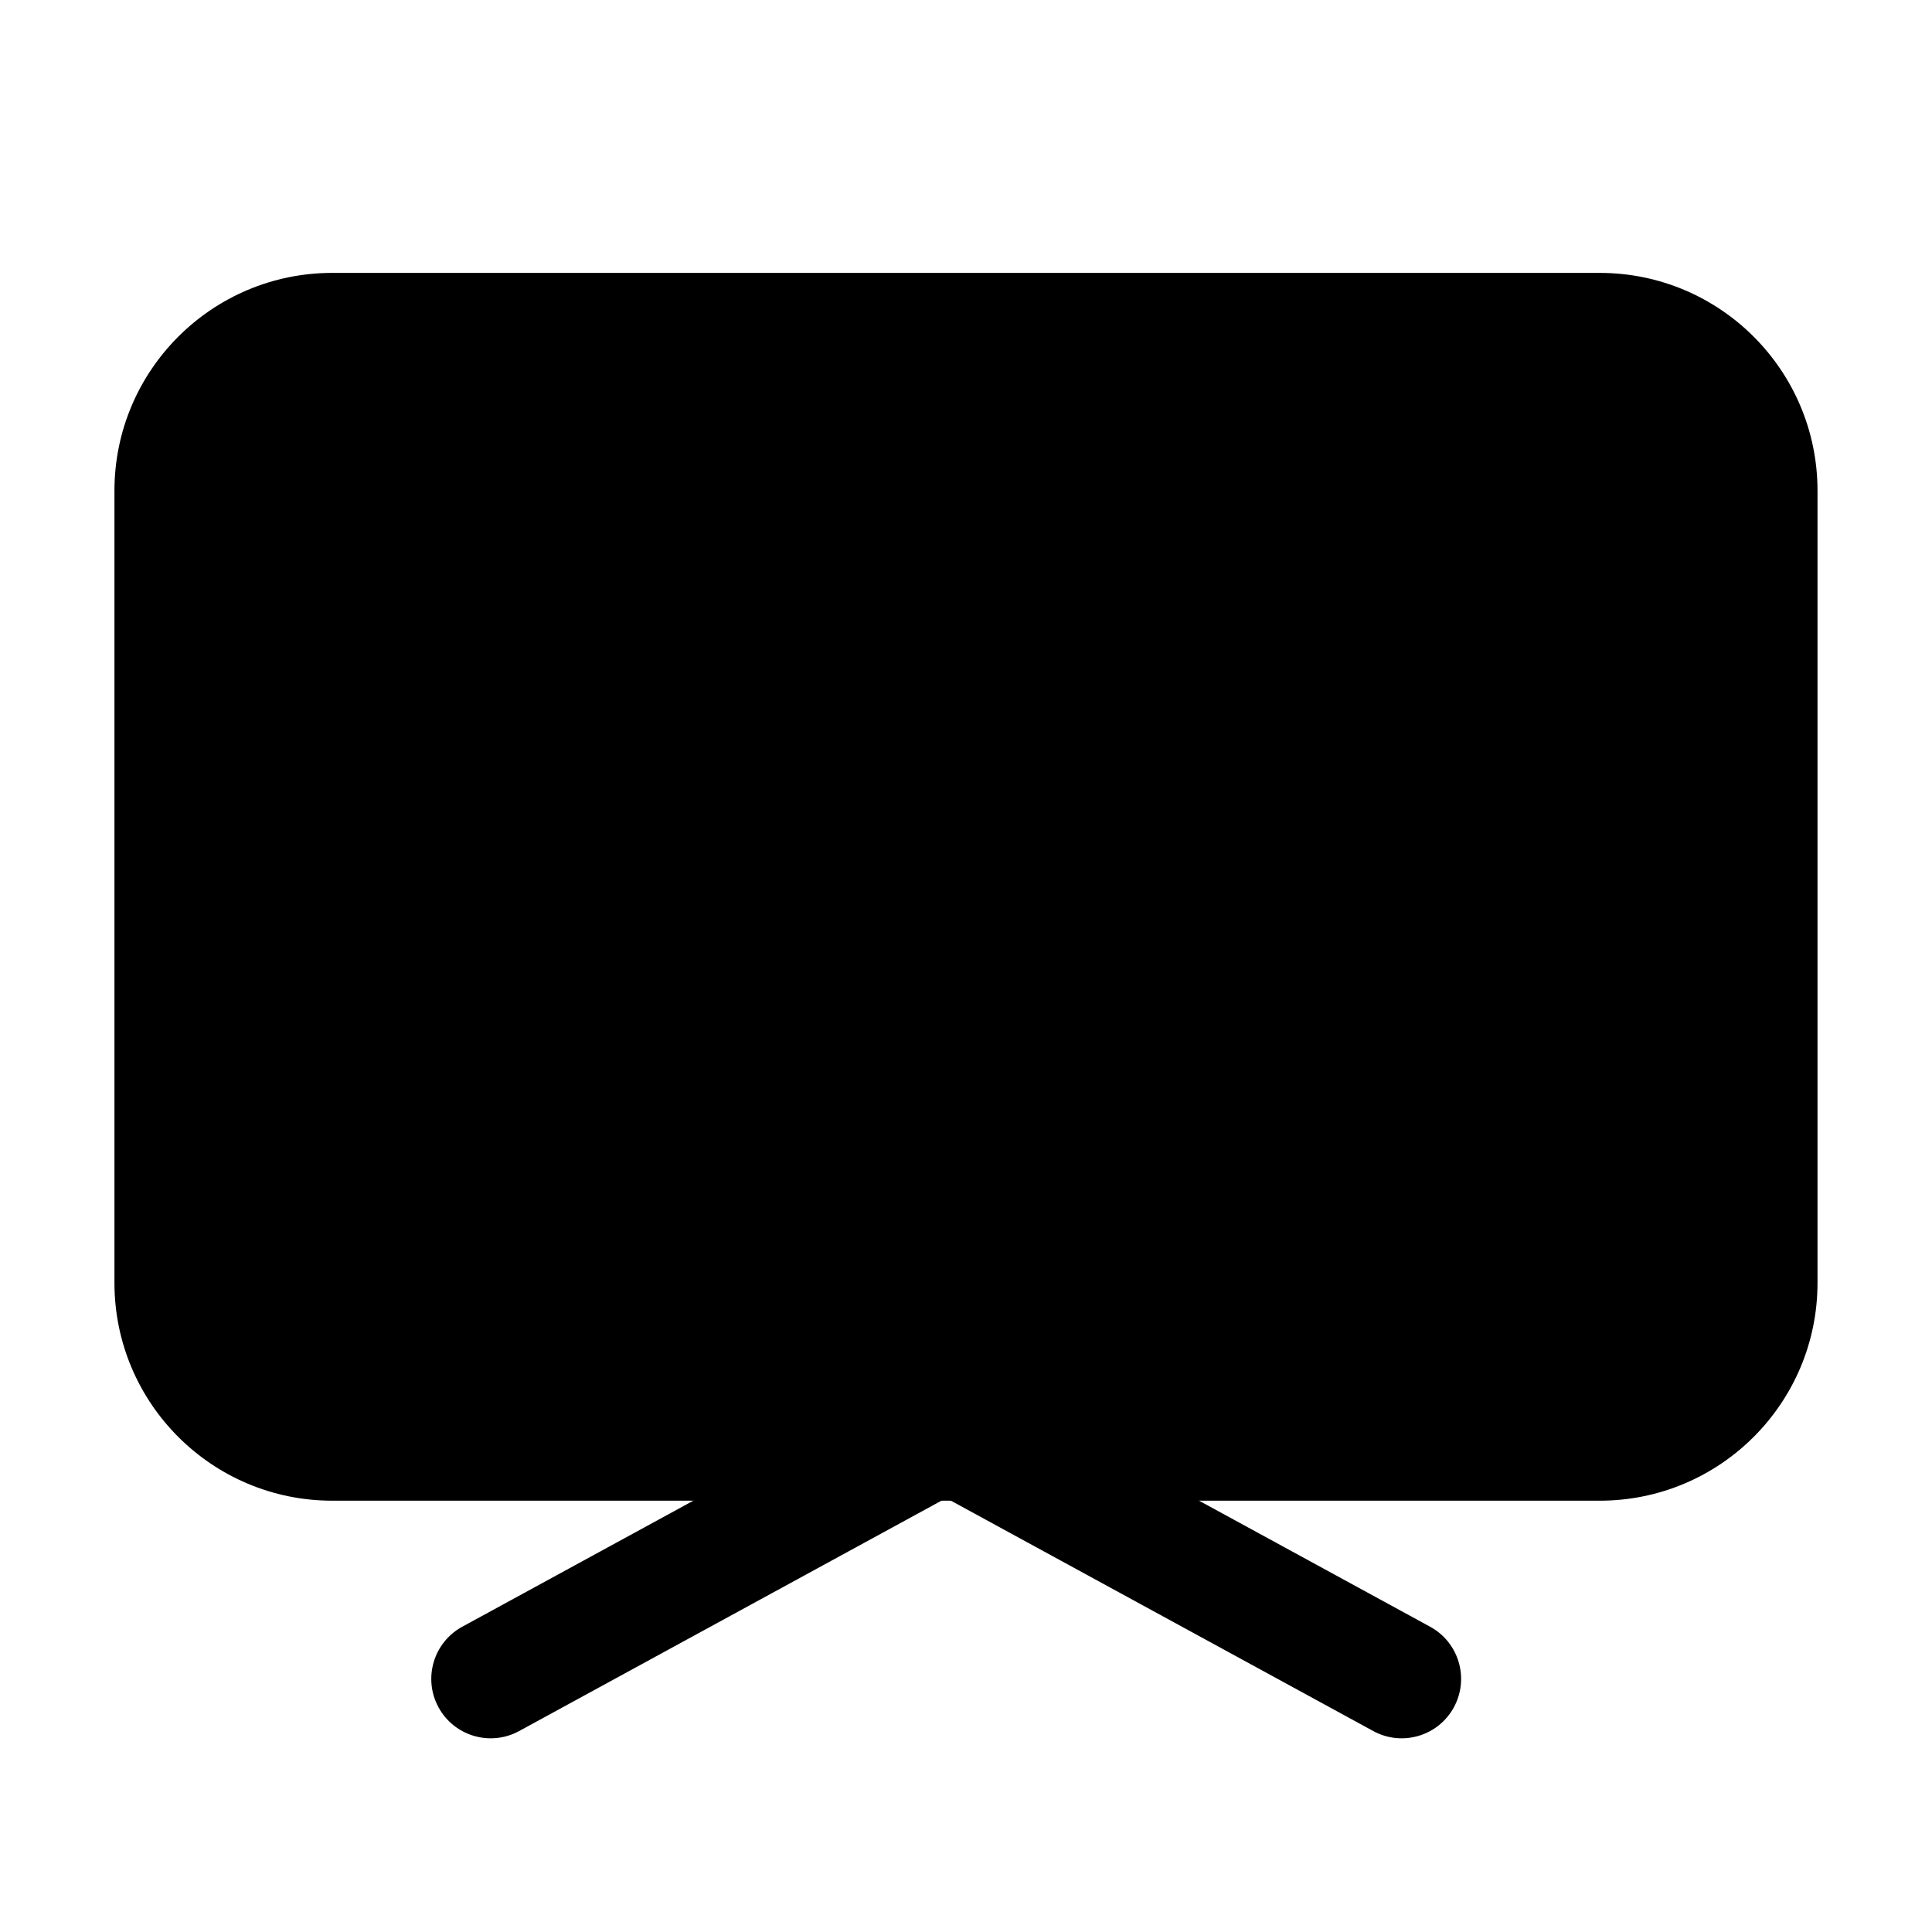
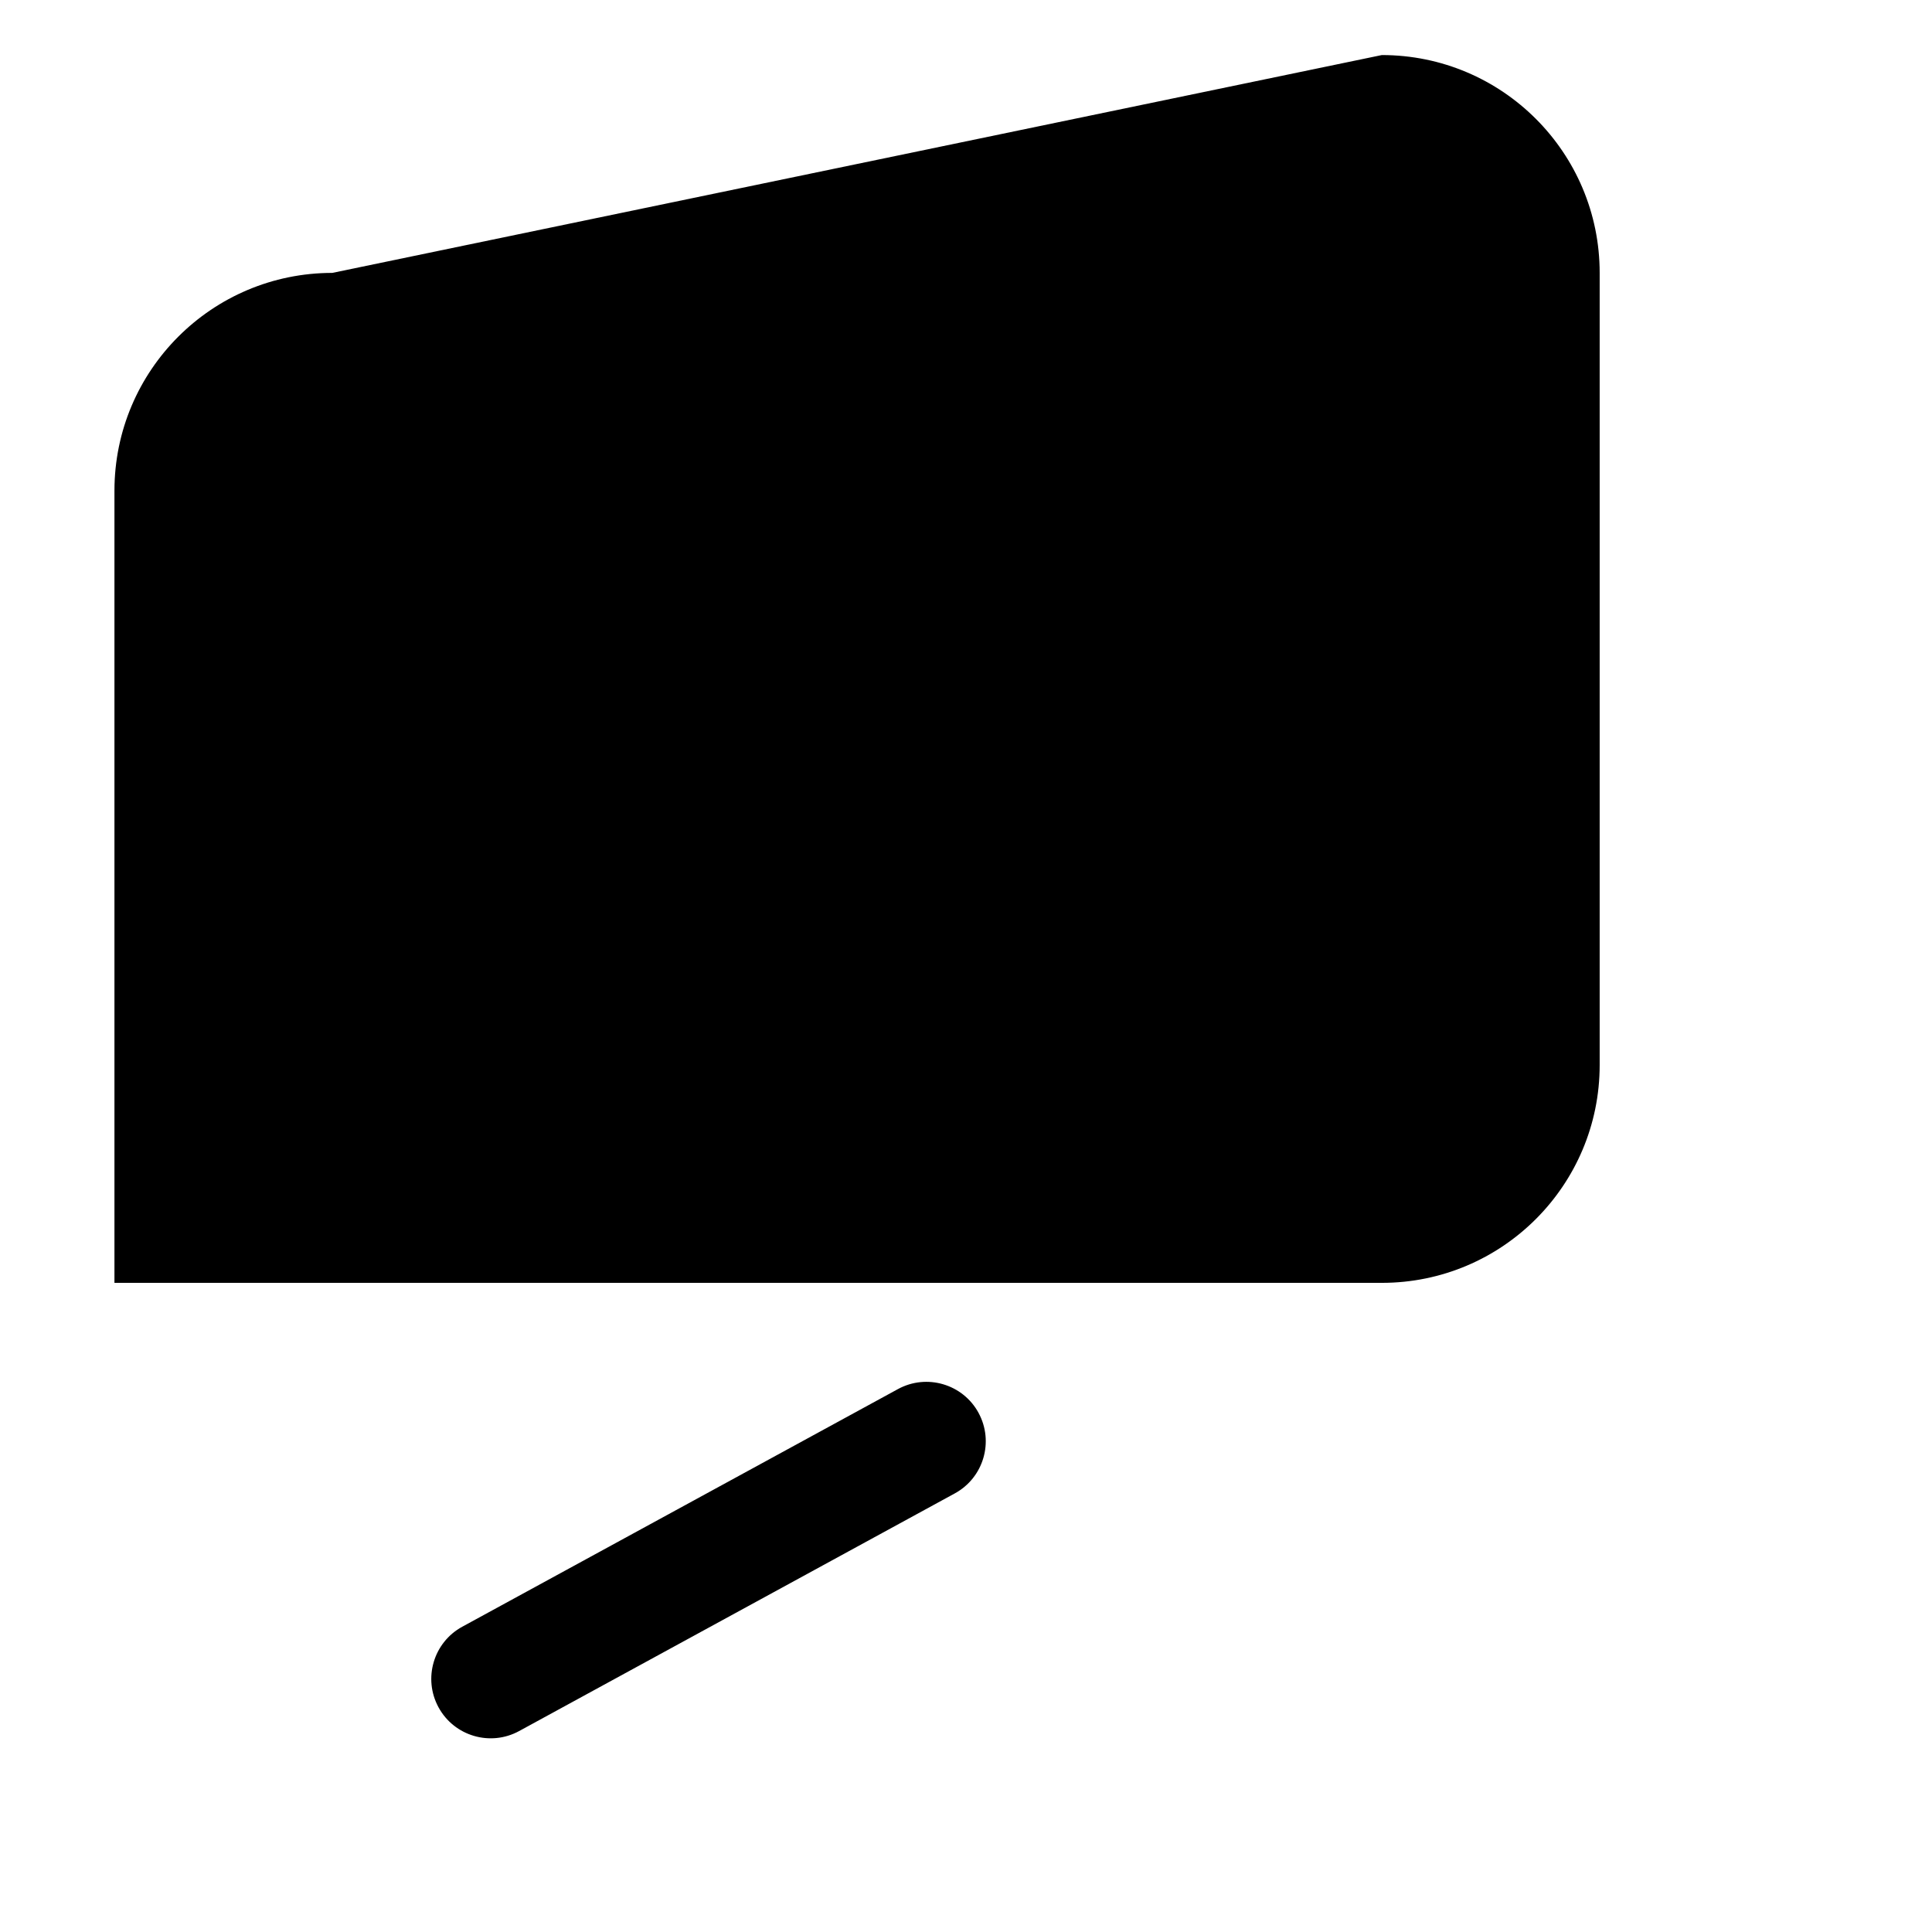
<svg xmlns="http://www.w3.org/2000/svg" fill="#000000" width="800px" height="800px" version="1.1" viewBox="144 144 512 512">
  <g fill-rule="evenodd">
-     <path d="m232.06 216.32c-31.883 0-57.73 25.848-57.73 57.73v209.92c0 31.883 25.848 57.73 57.73 57.73h335.87c31.883 0 57.73-25.848 57.73-57.73v-209.92c0-31.883-25.848-57.73-57.73-57.73z" />
-     <path d="m386.18 518.41c4.164-7.637 13.727-10.445 21.359-6.285l115.46 62.977c7.637 4.164 10.449 13.727 6.285 21.363-4.164 7.633-13.727 10.445-21.359 6.281l-115.46-62.977c-7.637-4.164-10.449-13.727-6.285-21.359z" />
+     <path d="m232.06 216.32c-31.883 0-57.73 25.848-57.73 57.73v209.92h335.87c31.883 0 57.73-25.848 57.73-57.73v-209.92c0-31.883-25.848-57.73-57.73-57.73z" />
    <path d="m403.32 518.41c-4.164-7.637-13.727-10.445-21.359-6.285l-115.46 62.977c-7.633 4.164-10.445 13.727-6.285 21.363 4.164 7.633 13.73 10.445 21.363 6.281l115.45-62.977c7.637-4.164 10.449-13.727 6.285-21.359z" />
  </g>
</svg>